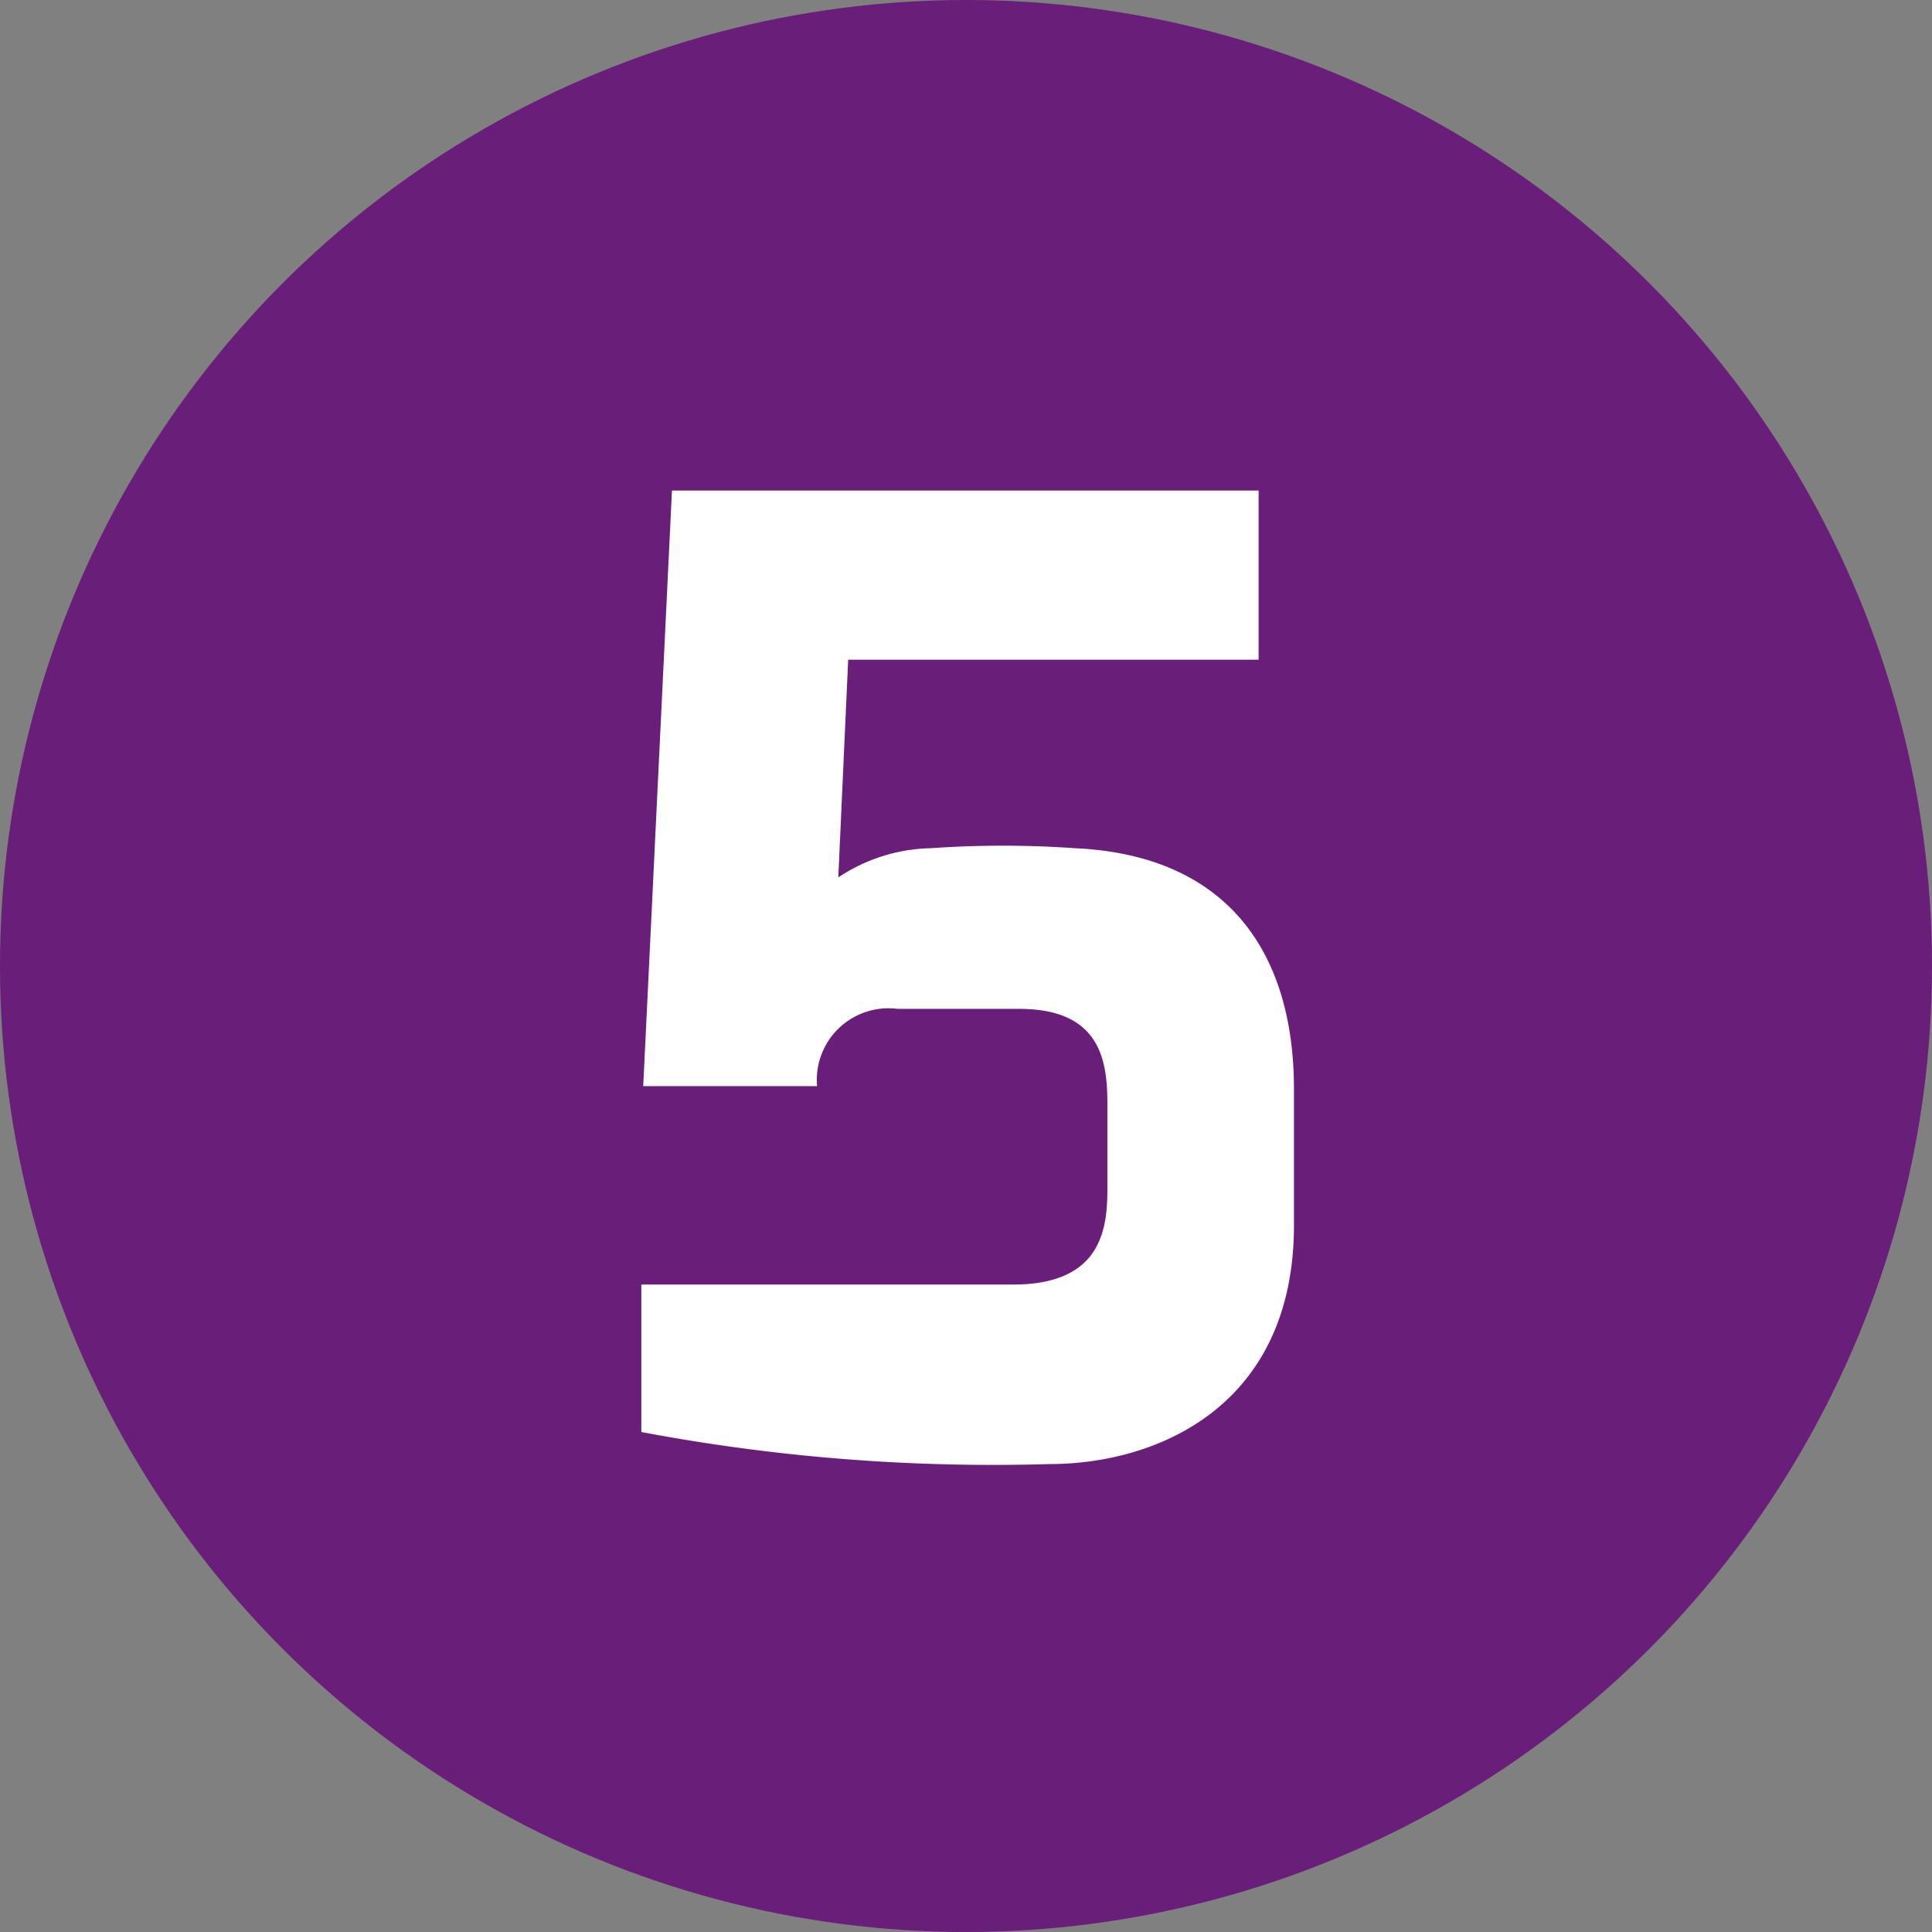
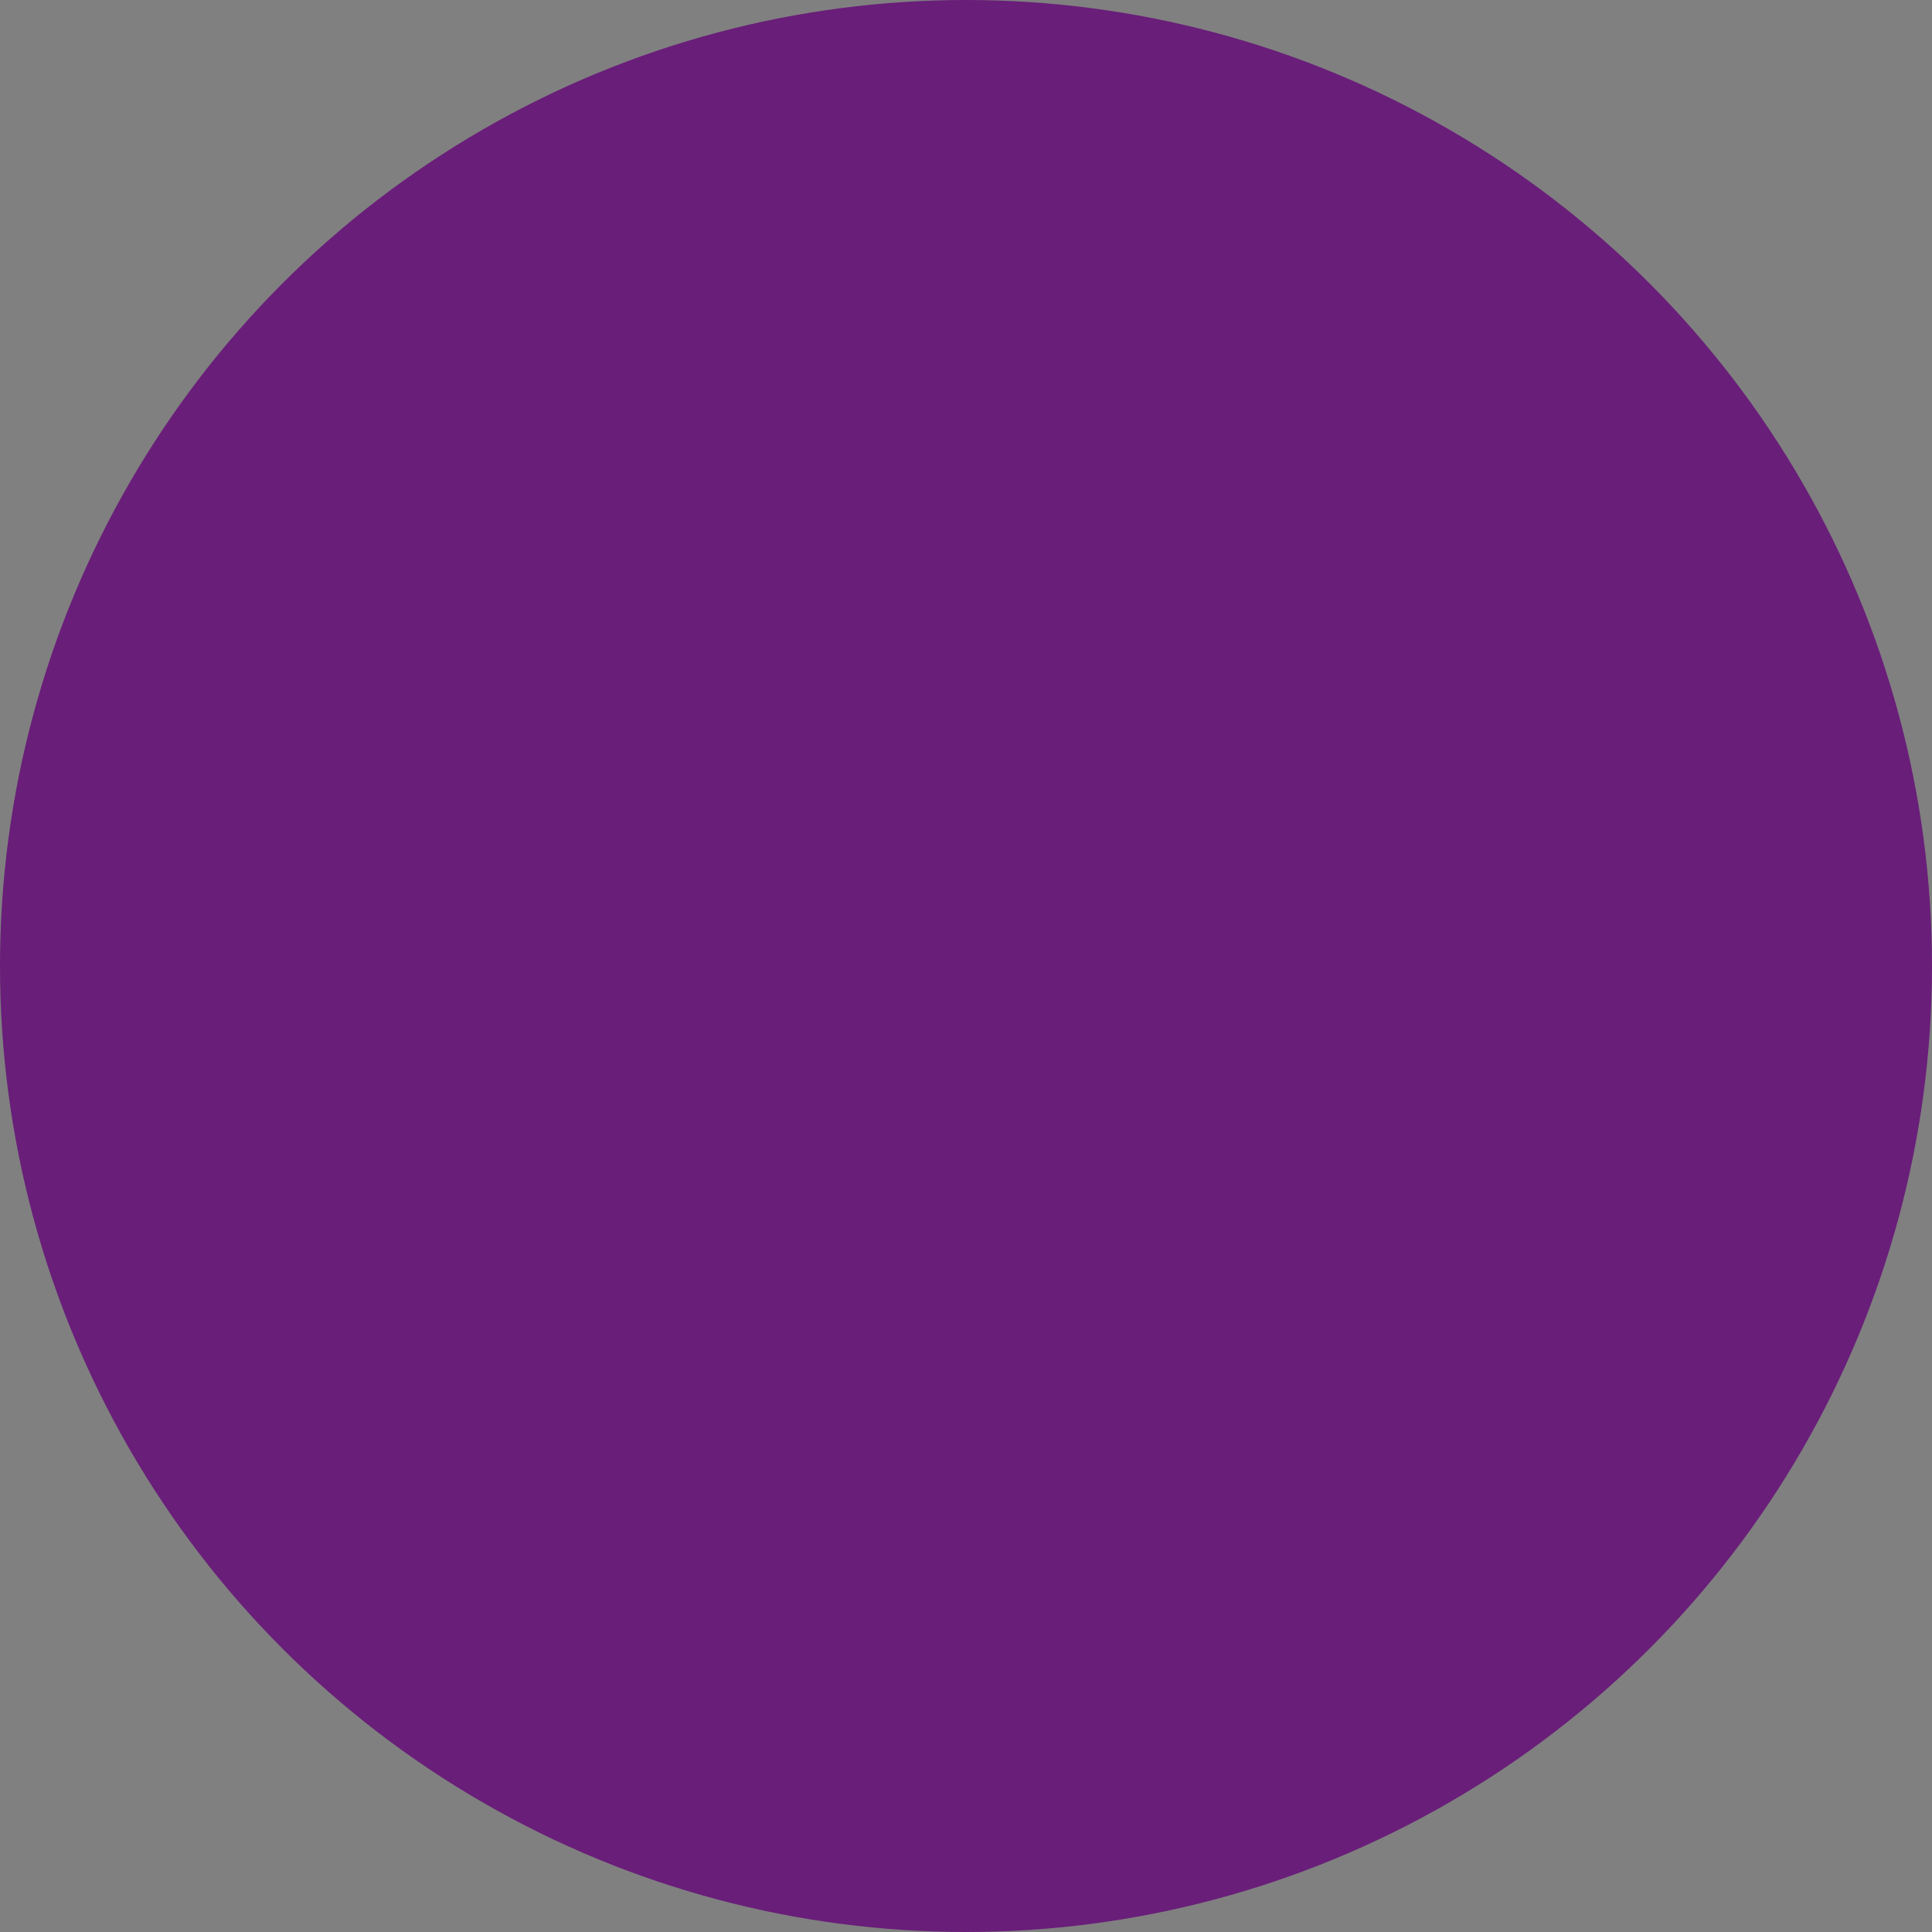
<svg xmlns="http://www.w3.org/2000/svg" id="Ebene_1" data-name="Ebene 1" viewBox="0 0 41 41">
  <rect x="0" y="0" width="41" height="41" fill="#808080" stroke="none" />
  <defs>
    <style>.cls-1{fill:#691e79;}.cls-2{fill:#fff;}</style>
  </defs>
  <title>icon-zahl5</title>
  <circle class="cls-1" cx="20.5" cy="20.5" r="20.5" />
-   <path class="cls-2" d="M13.61,27.26H21.5c1.83,0,2-1.12,2-2V23.41c0-.92-.16-2-1.87-2H19.05a1.52,1.52,0,0,0-1.71,1.64H13.65l.61-12.64H26.71V14H18l-.21,4.62A3.67,3.67,0,0,1,19.75,18a22,22,0,0,1,3.06,0c3.27.15,4.65,2.25,4.65,5.11V26c0,3.84-2.9,5.07-5.19,5.07a40.26,40.26,0,0,1-8.66-.68Z" />
</svg>